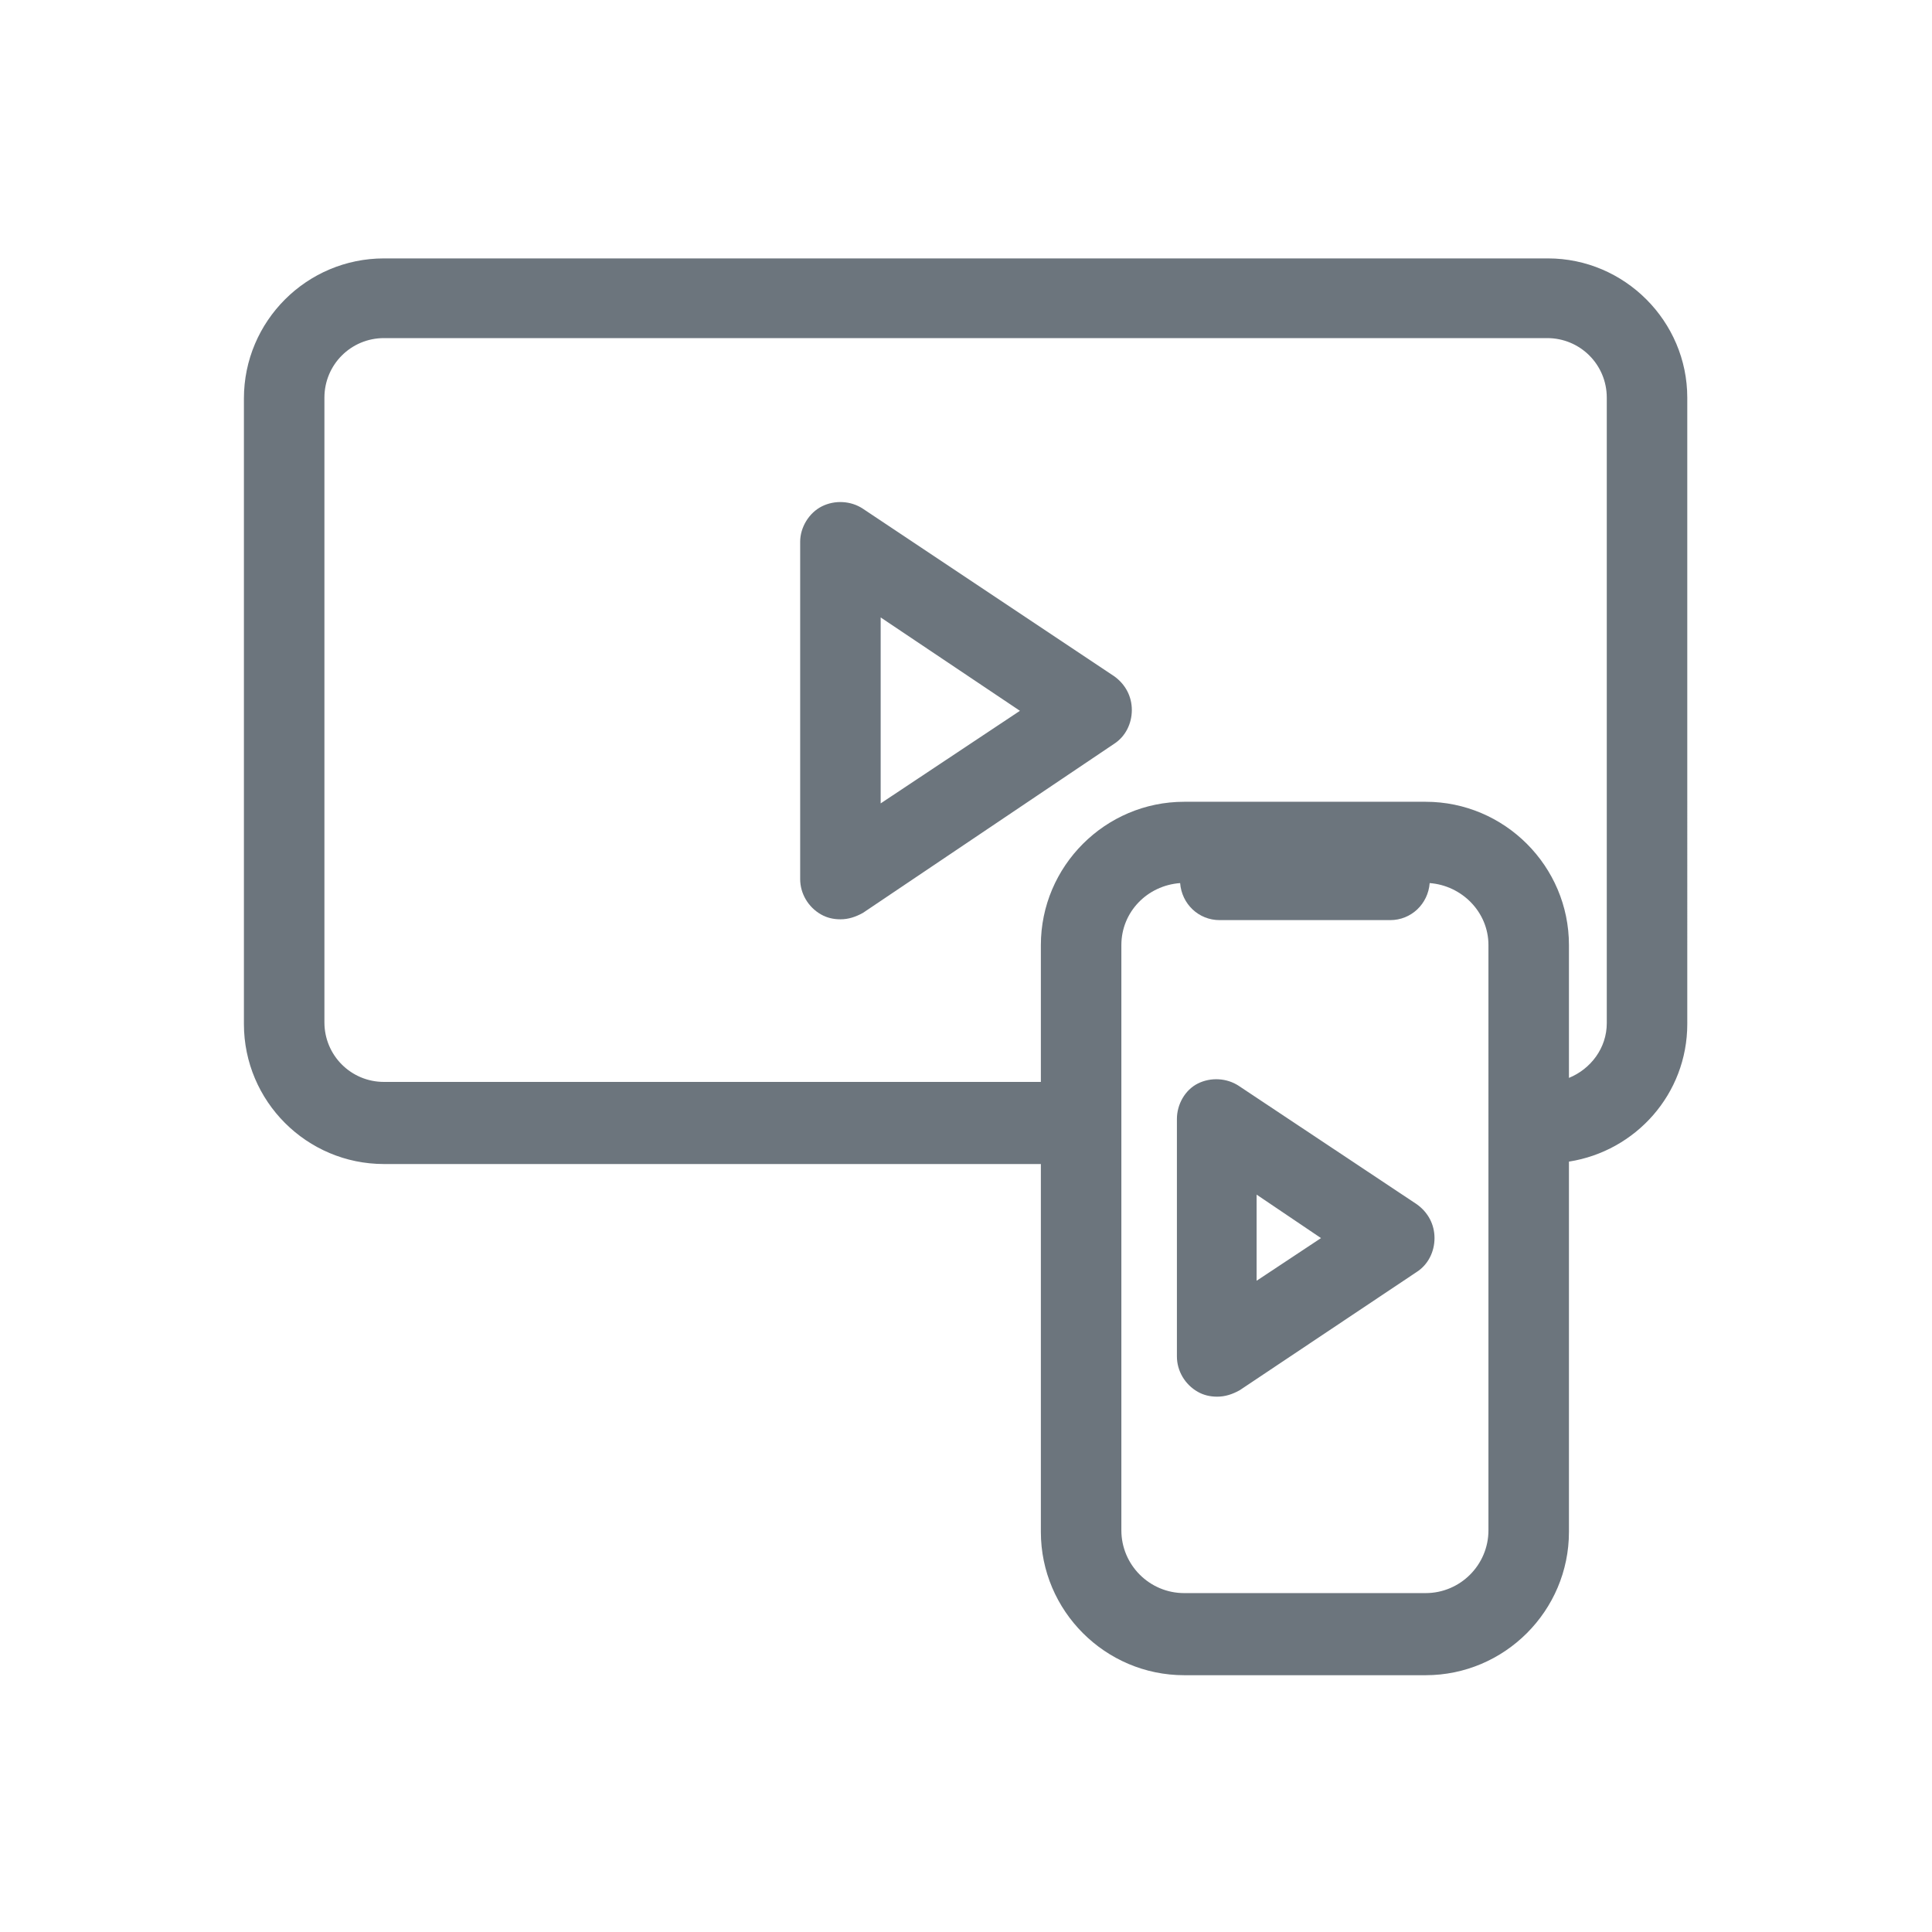
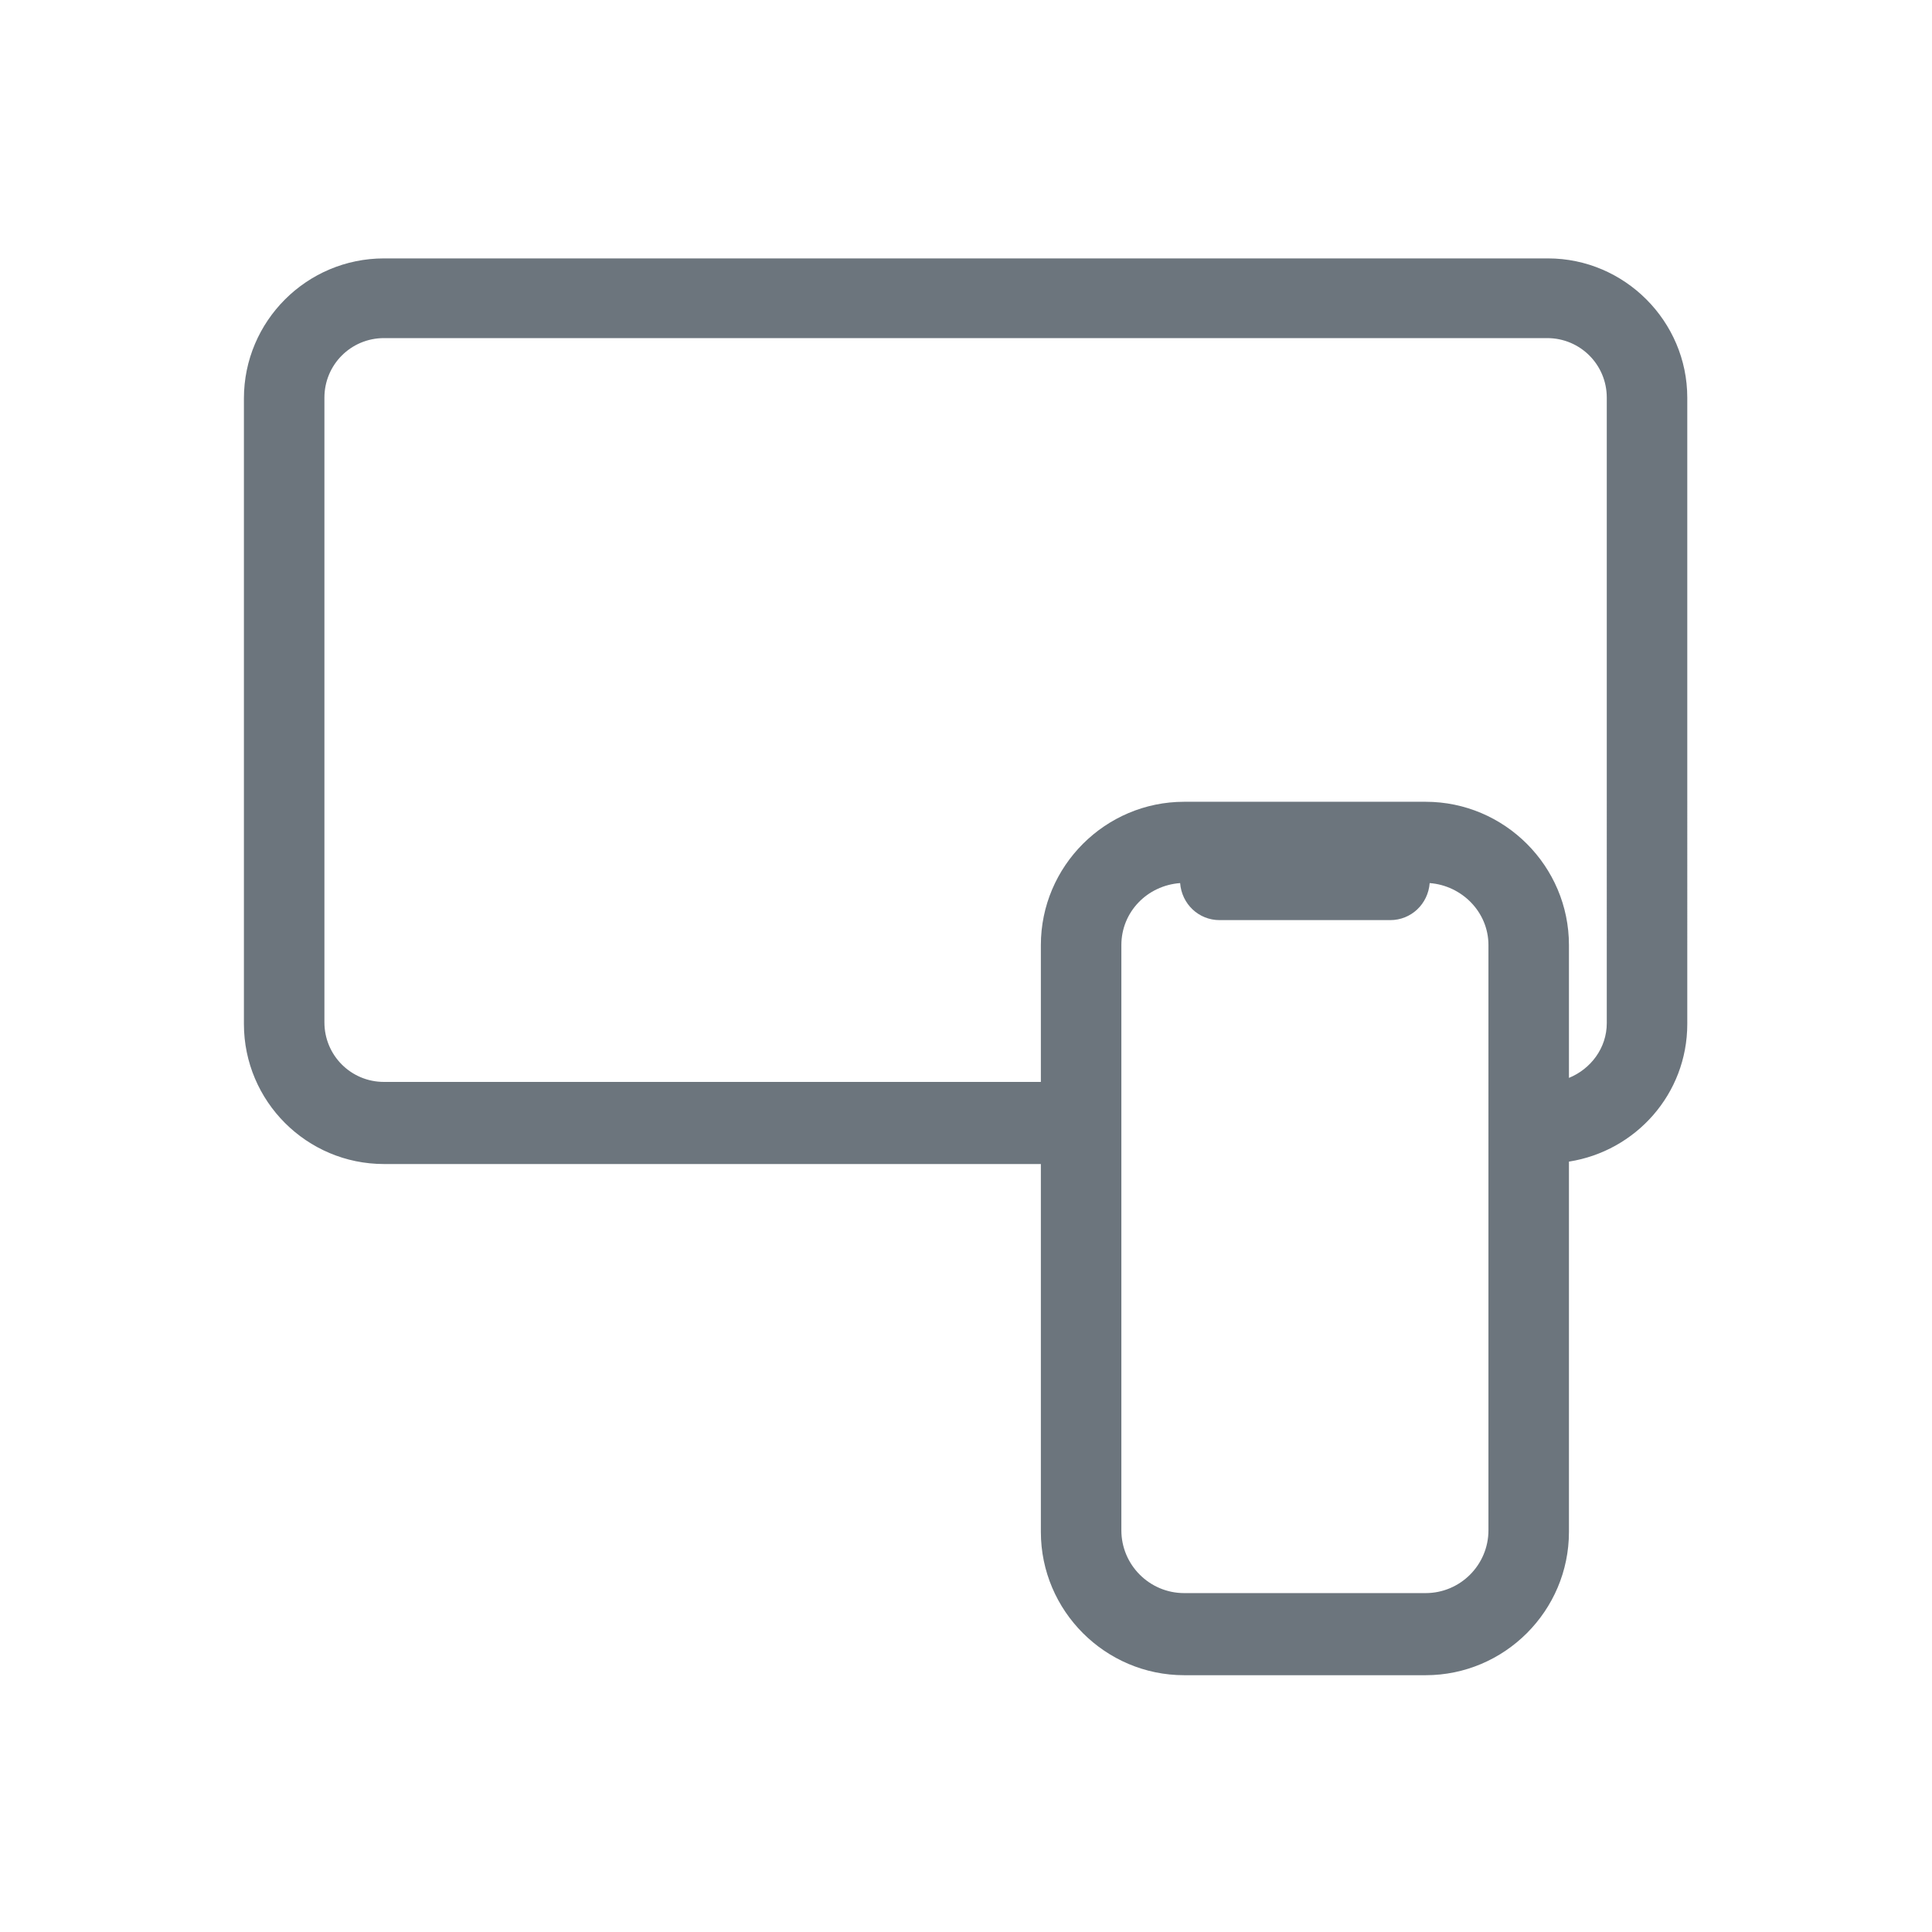
<svg xmlns="http://www.w3.org/2000/svg" version="1.1" id="Capa_1" width="24px" height="24px" viewBox="0 0 24 24" style="enable-background:new 0 0 24 24;" xml:space="preserve">
  <style type="text/css">
	.st0{fill:#6C757D;}
</style>
  <g>
    <path class="st0" d="M19.23,3.21H4.77c-0.96,0-1.74,0.78-1.74,1.74v7.77c0,0.96,0.78,1.74,1.74,1.74h8.16v4.57   c0,0.98,0.8,1.78,1.78,1.78h3c0.98,0,1.78-0.8,1.78-1.78v-4.6c0.83-0.13,1.47-0.84,1.47-1.71V4.94   C20.96,3.99,20.18,3.21,19.23,3.21z M18.49,19.01c0,0.43-0.35,0.78-0.78,0.78h-3c-0.43,0-0.78-0.35-0.78-0.78v-7.27   c0-0.41,0.32-0.74,0.73-0.77c0.02,0.26,0.23,0.46,0.49,0.46h2.12c0.26,0,0.47-0.2,0.49-0.46c0.4,0.03,0.73,0.36,0.73,0.77V19.01z    M19.96,12.71c0,0.31-0.2,0.57-0.47,0.68v-1.65c0-0.98-0.8-1.78-1.78-1.78h-3c-0.98,0-1.78,0.8-1.78,1.78v1.7H4.77   c-0.41,0-0.74-0.33-0.74-0.74V4.94c0-0.41,0.33-0.74,0.74-0.74h14.45c0.41,0,0.74,0.33,0.74,0.74V12.71z" />
-     <path class="st0" d="M15.39,13.49c-0.15-0.1-0.35-0.11-0.51-0.03s-0.26,0.26-0.26,0.44v2.95c0,0.18,0.1,0.35,0.26,0.44   c0.07,0.04,0.15,0.06,0.24,0.06c0.1,0,0.19-0.03,0.28-0.08l2.2-1.47c0.14-0.09,0.22-0.25,0.22-0.42s-0.08-0.32-0.22-0.42   L15.39,13.49z M15.61,15.91v-1.07l0.8,0.54L15.61,15.91z" />
-     <path class="st0" d="M10.72,6.32c-0.15-0.1-0.35-0.11-0.51-0.03S9.94,6.55,9.94,6.73v4.19c0,0.18,0.1,0.35,0.26,0.44   c0.07,0.04,0.15,0.06,0.24,0.06c0.1,0,0.19-0.03,0.28-0.08l3.12-2.1c0.14-0.09,0.22-0.25,0.22-0.42s-0.08-0.32-0.22-0.42   L10.72,6.32z M10.94,9.98V7.67l1.73,1.16L10.94,9.98z" />
  </g>
</svg>